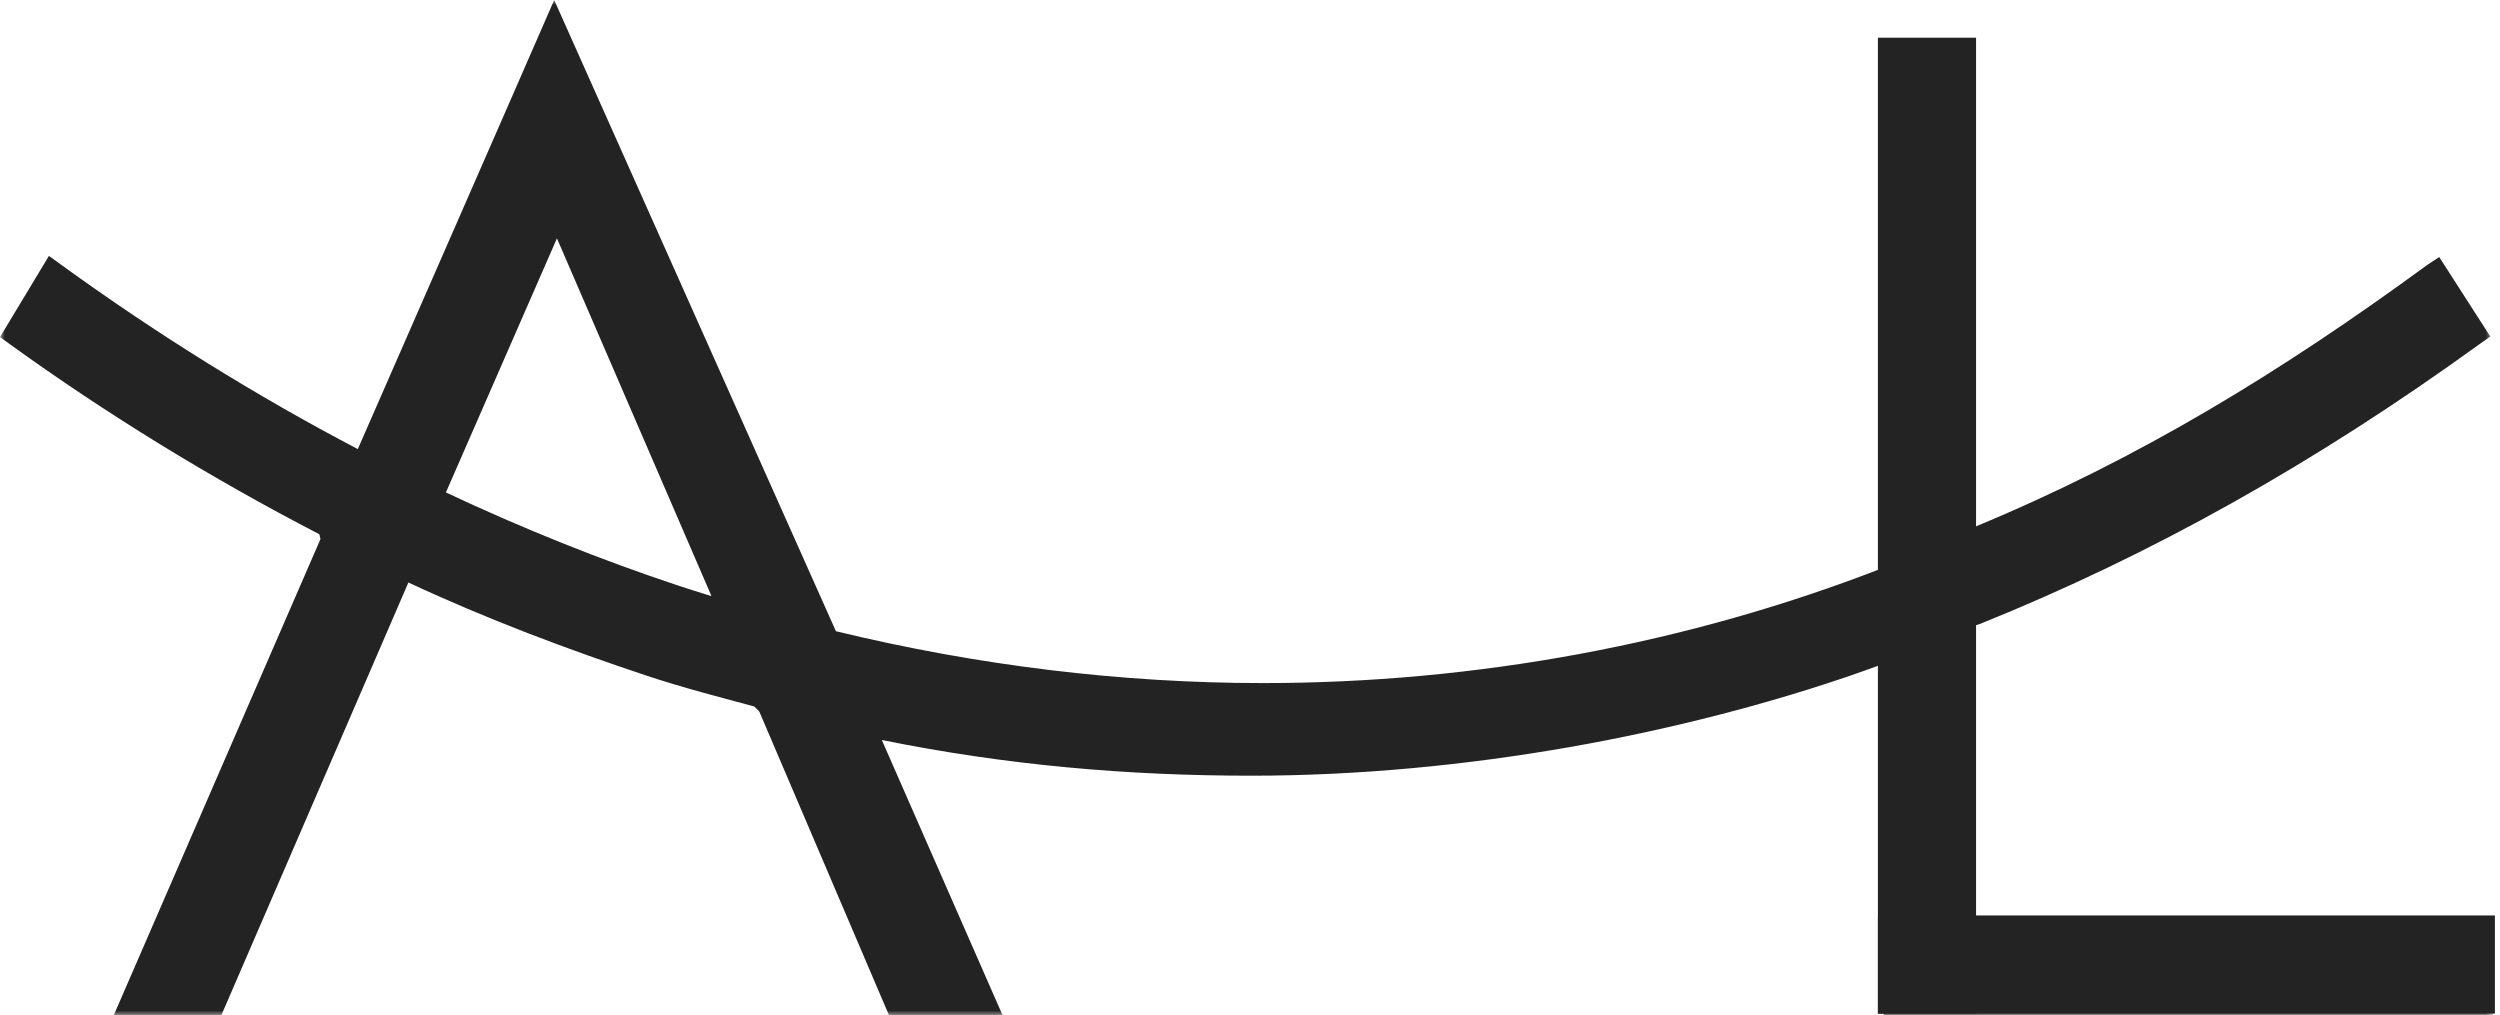
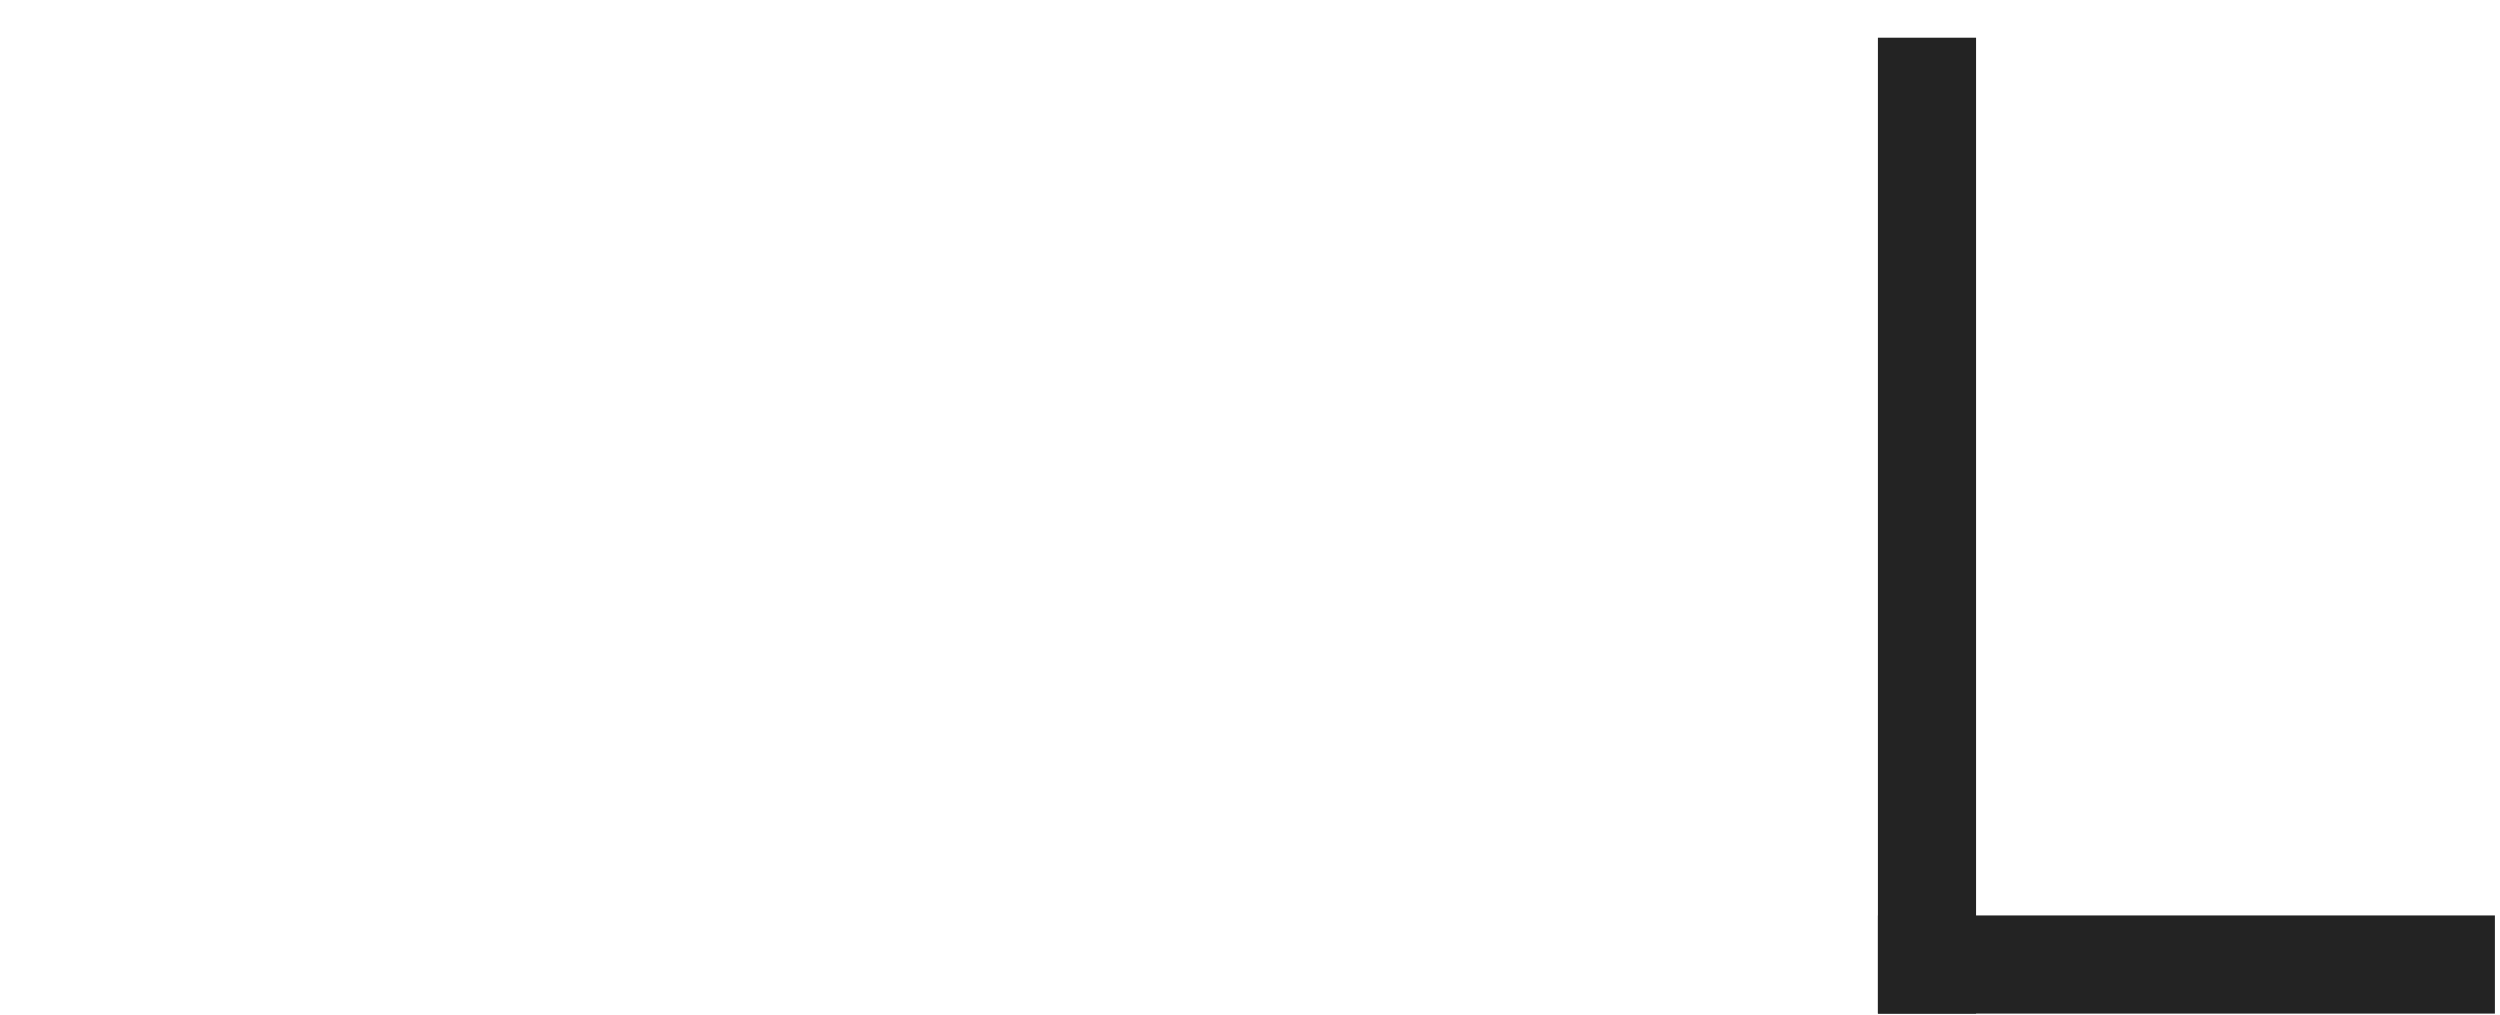
<svg xmlns="http://www.w3.org/2000/svg" xmlns:xlink="http://www.w3.org/1999/xlink" width="261px" height="106px" viewBox="0 0 261 106" version="1.1">
  <title>logomark-arosalenzerheide</title>
  <defs>
-     <polygon id="path-1" points="0 0 260.262 0 260.262 106 0 106" />
-   </defs>
+     </defs>
  <g id=".SYMBOLS" stroke="none" stroke-width="1" fill="none" fill-rule="evenodd">
    <g id=".logo/.logomark.arosalenzerheide" transform="translate(-370, 0)">
      <g id="logomark-arosalenzerheide" transform="translate(370, 0)">
        <g id="Group-3">
          <mask id="mask-2" fill="white">
            <use xlink:href="#path-1" />
          </mask>
          <g id="Clip-2" />
          <path d="M74.281,62.237 C73.052,61.86 71.923,61.505 70.77,61.122 C62.737,58.456 54.596,55.191 46.553,51.412 L58.144,24.884 L74.281,62.237 Z M206.083,65.343 L206.718,65.134 C224.519,57.971 241.637,48.404 258.917,35.887 L259.99,35.134 L254.653,26.833 L253.371,27.683 C238.3,38.718 223.322,47.919 206.083,55.038 L206.083,7.108 L196.643,7.108 L196.643,59.267 C176.121,67.261 153.924,71.313 131.866,71.313 C117.142,71.313 102.096,69.493 87.271,65.9 L57.858,0 L52.608,12.025 L37.355,46.886 C26.774,41.346 16.325,34.852 6.307,27.584 L5.109,26.716 L0,35.19 L1.011,35.921 C11.091,43.203 21.967,49.884 33.337,55.776 L33.458,56.278 L11.86,106.025 L23.094,106.025 L42.637,60.813 C50.91,64.671 59.243,67.785 67.428,70.513 C71.448,71.853 75.593,72.901 78.754,73.76 L79.265,74.272 L92.826,106.025 L104.684,106.025 L92.061,77.255 C105.16,79.91 117.813,80.983 130.644,80.983 C141.712,80.983 152.996,79.904 163.887,77.994 C174.679,76.102 186.382,73.106 196.643,69.297 L196.643,106.025 L260.262,106.025 L260.262,96.174 L206.083,96.174 L206.083,65.343 L206.083,65.343 Z" id="Fill-1" fill="#232323" mask="url(#mask-2)" />
        </g>
        <polygon id="Fill-4" fill="#232323" points="196.054 105.819 206.301 105.819 206.301 3.936 196.054 3.936" />
        <polygon id="Fill-5" fill="#232323" points="196.054 105.819 260.467 105.819 260.467 95.573 196.054 95.573" />
      </g>
    </g>
  </g>
</svg>